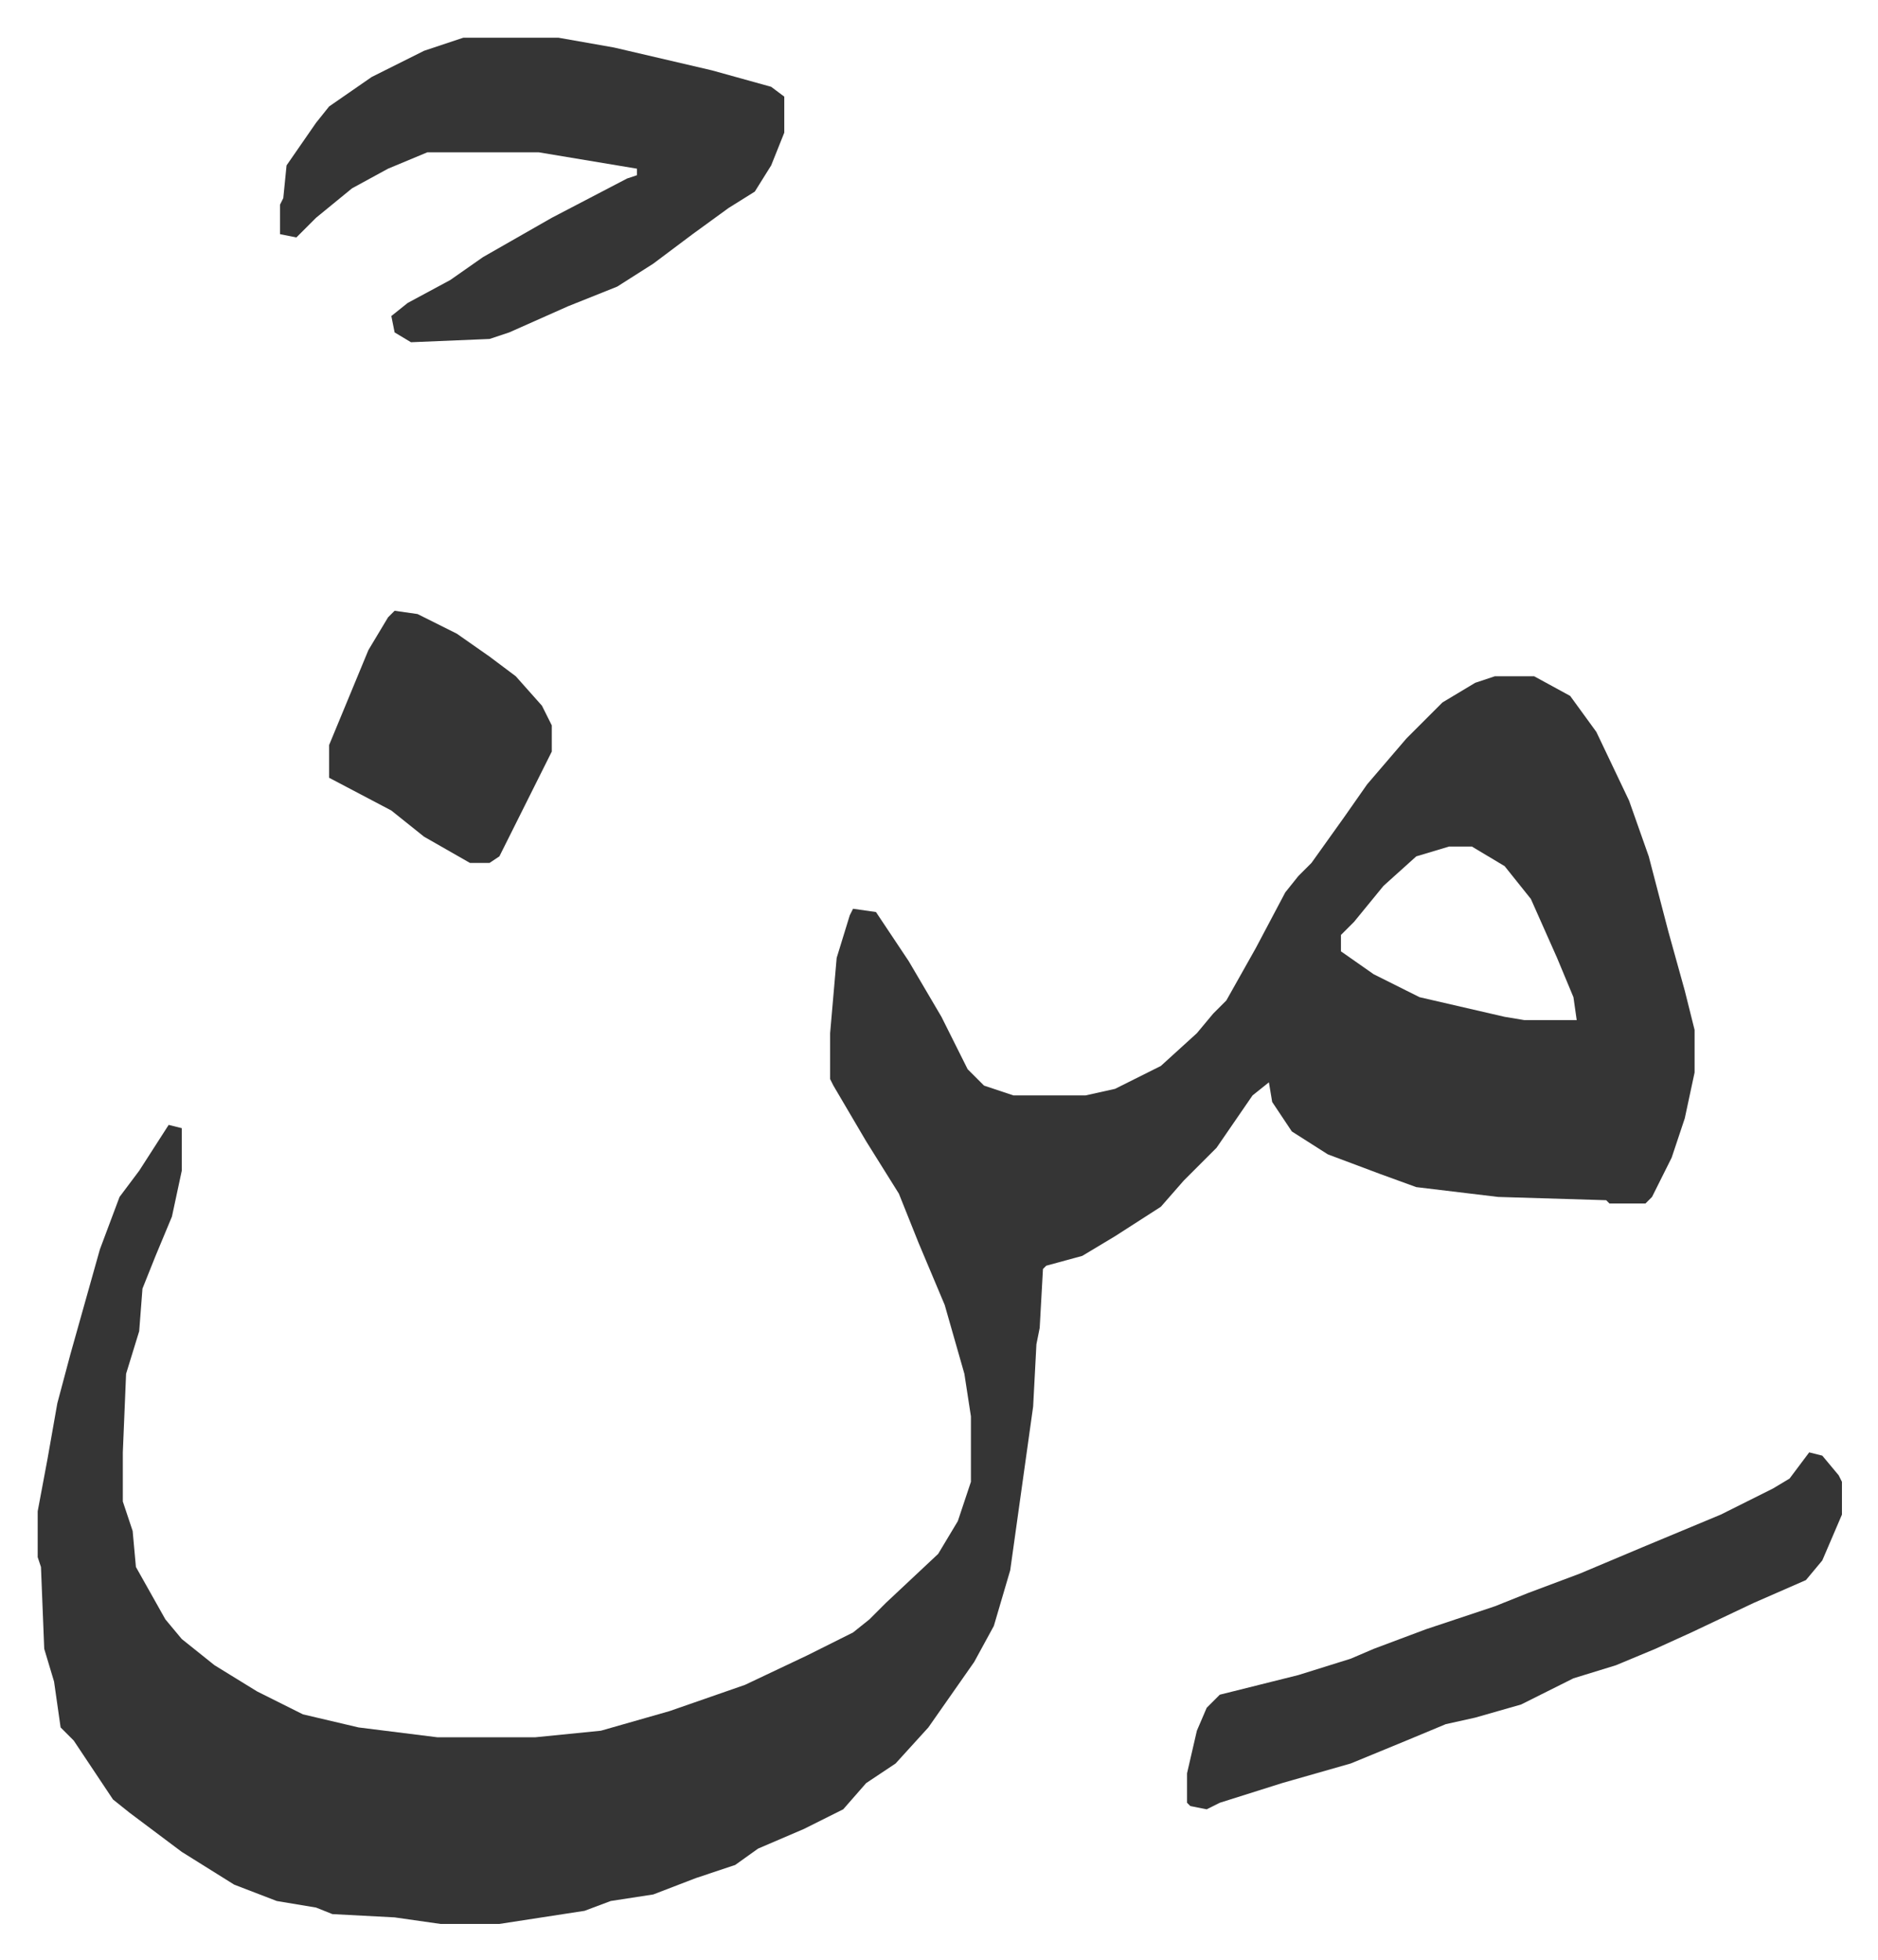
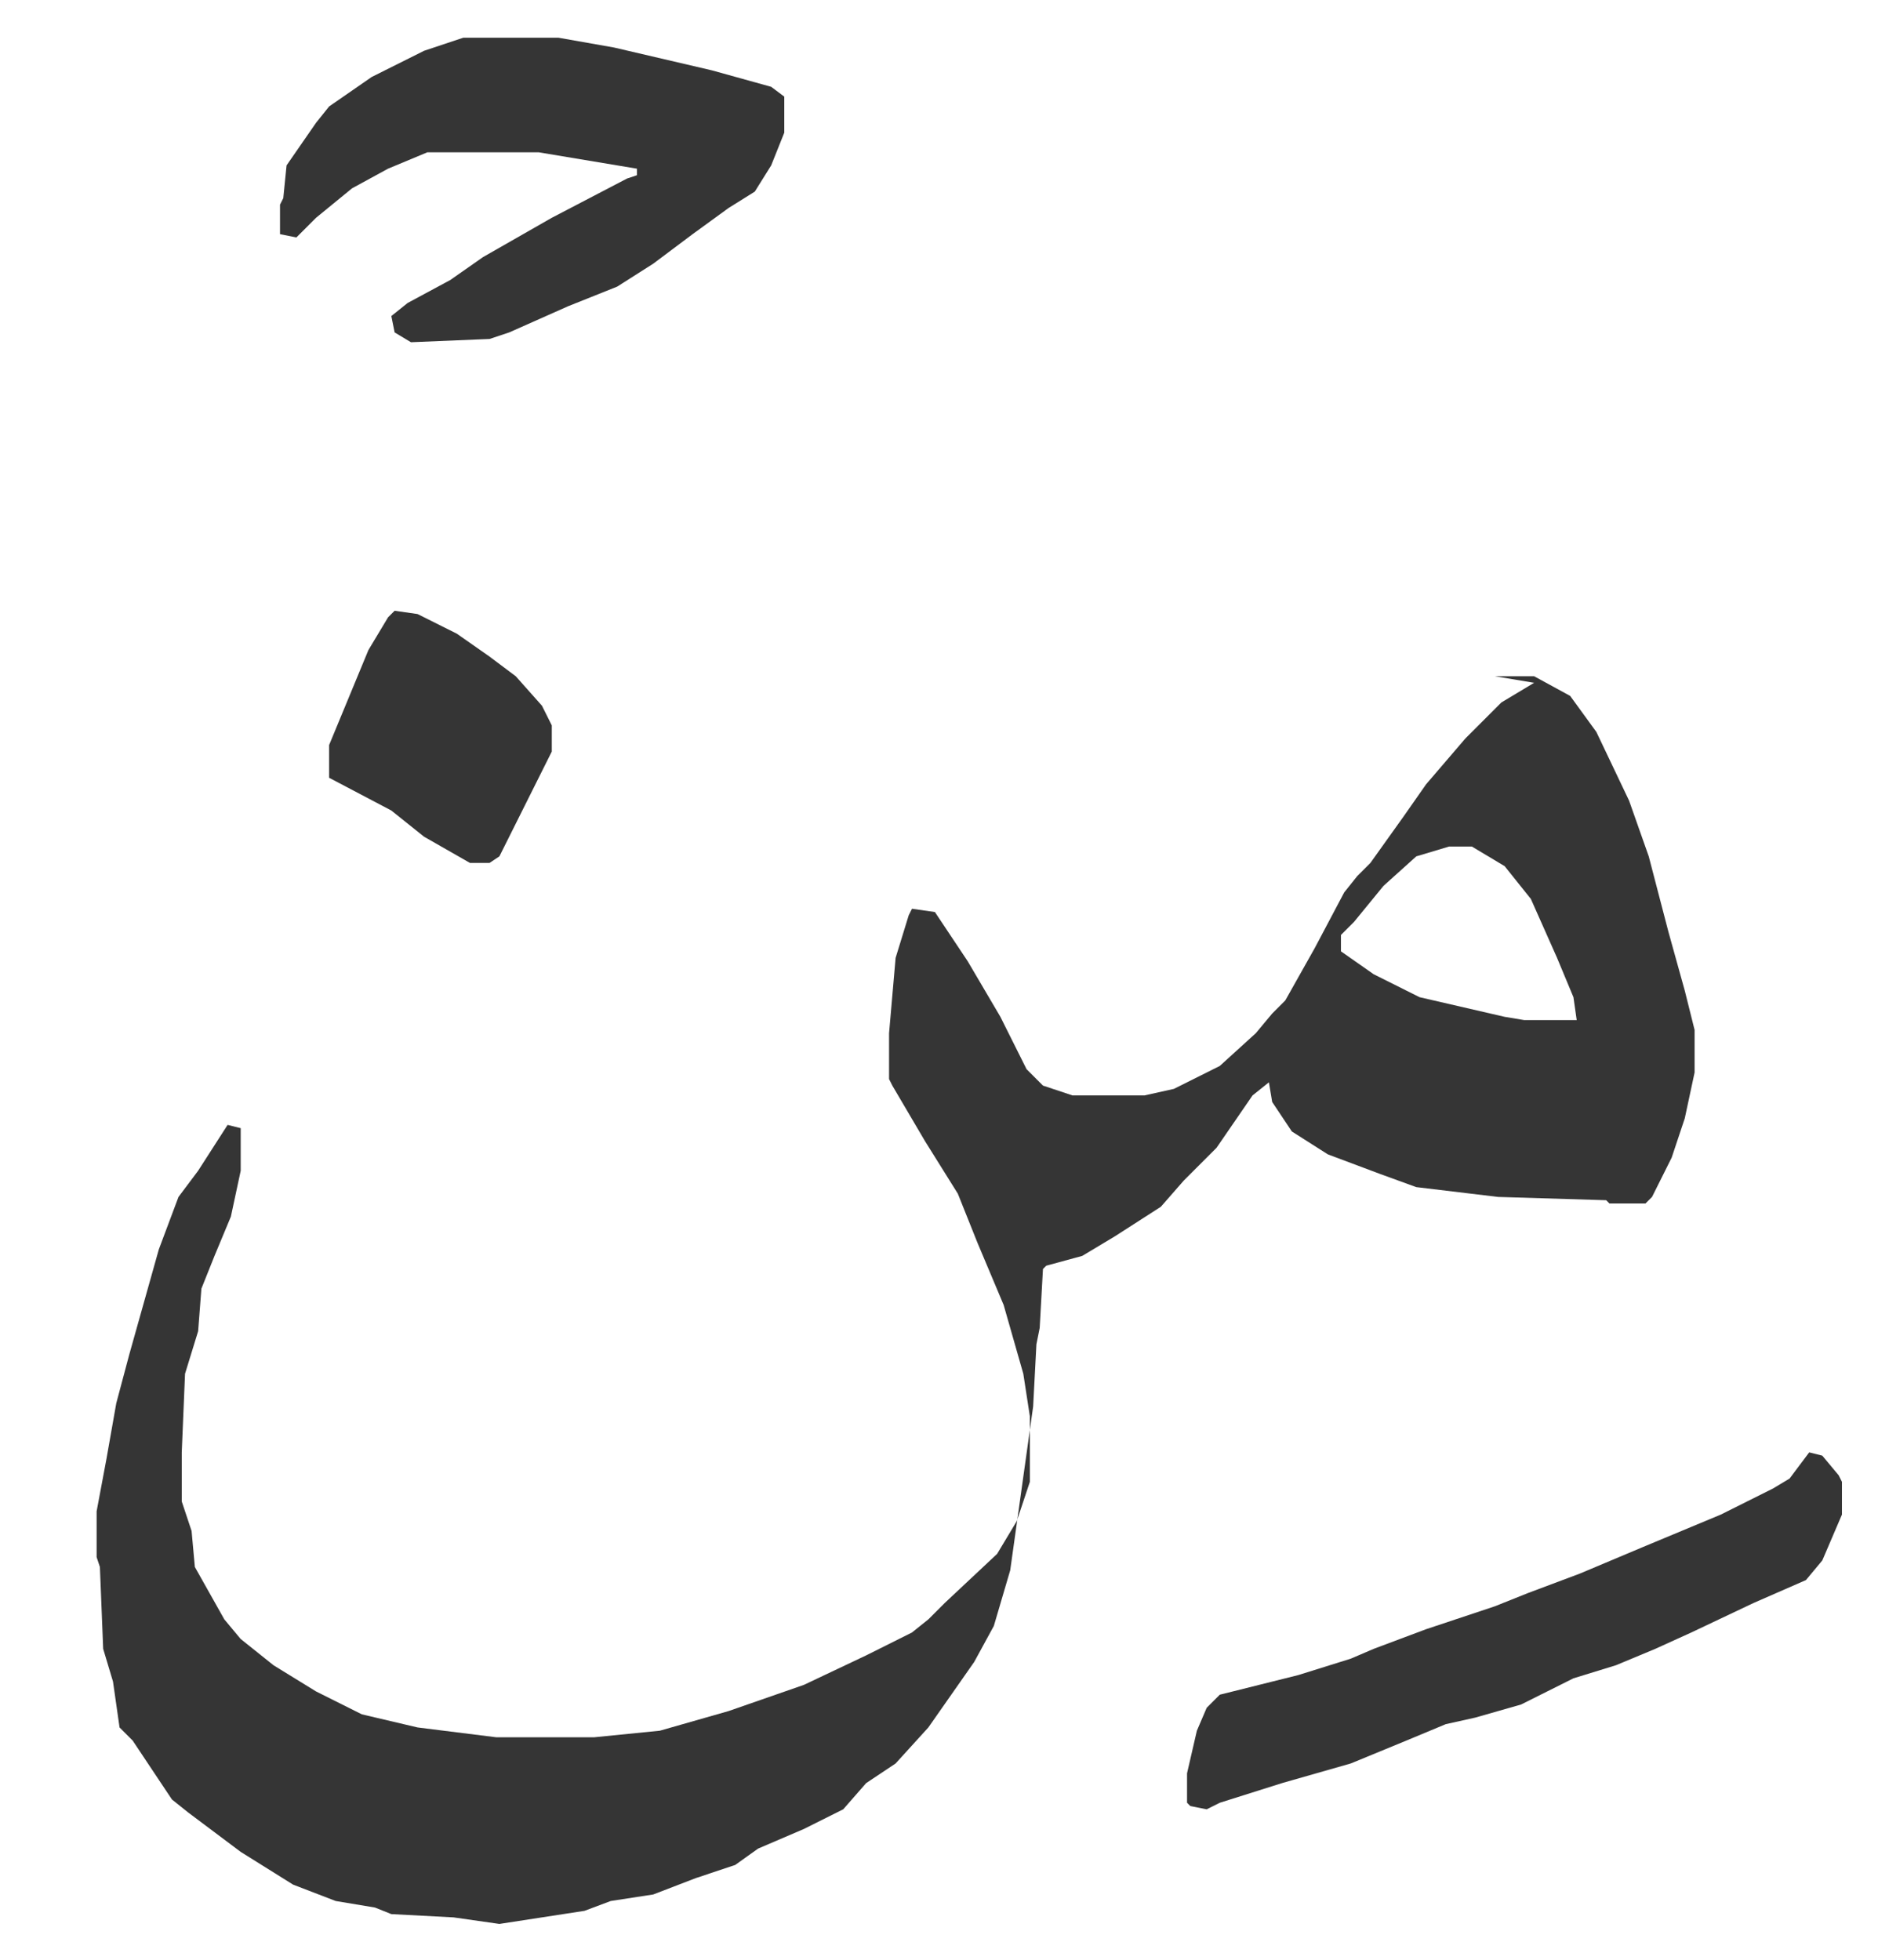
<svg xmlns="http://www.w3.org/2000/svg" role="img" viewBox="-11.51 552.49 573.52 598.52">
-   <path fill="#353535" id="rule_normal" d="M445 759h12l11 6 8 11 10 21 6 17 6 23 5 18 3 12v13l-3 14-4 12-6 12-2 2h-11l-1-1-33-1-25-3-11-4-16-6-11-7-6-9-1-6-5 4-11 16-10 10-7 8-14 9-10 6-11 3-1 1-1 18-1 5-1 19-7 50-5 17-6 11-14 20-10 11-9 6-7 8-12 6-14 6-7 5-12 4-13 5-13 2-8 3-26 4h-18l-14-2-19-1-5-2-12-2-13-5-16-10-16-12-5-4-4-6-8-12-4-4-2-14-3-10-1-25-1-3v-14l3-16 3-17 4-15 9-32 6-16 6-8 9-14 4 1v13l-3 14-5 12-4 10-1 13-4 13-1 24v15l3 9 1 11 9 16 5 6 10 8 13 8 14 7 17 4 24 3h30l20-2 21-6 23-8 19-9 14-7 5-4 5-5 16-15 6-10 4-12v-20l-2-13-6-21-8-19-6-15-10-16-10-17-1-2v-14l2-23 4-13 1-2 7 1 10 15 10 17 8 16 5 5 9 3h22l9-2 14-7 11-10 5-6 4-4 9-16 9-17 4-5 4-4 10-14 7-10 12-14 11-11 10-6zm-14 52l-10 3-10 9-9 11-4 4v5l10 7 14 7 26 6 6 1h16l-1-7-5-12-8-18-8-10-10-6zM130 564h29l17 3 30 7 18 5 4 3v11l-4 10-5 8-8 5-11 8-12 9-11 7-15 6-18 8-6 2-24 1-5-3-1-5 5-4 13-7 10-7 21-12 23-12 3-1v-2l-30-5h-34l-12 5-11 6-11 9-6 6-5-1v-9l1-2 1-10 9-13 4-5 13-9 16-8zm411 432l4 1 5 6 1 2v10l-6 14-5 6-16 7-19 9-11 5-12 5-13 4-8 4-8 4-14 4-9 2-12 5-17 7-21 6-19 6-4 2-5-1-1-1v-9l3-13 3-7 4-4 24-6 16-5 7-3 16-6 21-7 10-4 16-6 19-8 24-10 16-8 5-3zM109 739l7 1 12 6 10 7 8 6 8 9 3 6v8l-8 16-8 16-3 2h-6l-14-8-10-8-19-10v-10l12-29 6-10z" />
+   <path fill="#353535" id="rule_normal" d="M445 759h12l11 6 8 11 10 21 6 17 6 23 5 18 3 12v13l-3 14-4 12-6 12-2 2h-11l-1-1-33-1-25-3-11-4-16-6-11-7-6-9-1-6-5 4-11 16-10 10-7 8-14 9-10 6-11 3-1 1-1 18-1 5-1 19-7 50-5 17-6 11-14 20-10 11-9 6-7 8-12 6-14 6-7 5-12 4-13 5-13 2-8 3-26 4l-14-2-19-1-5-2-12-2-13-5-16-10-16-12-5-4-4-6-8-12-4-4-2-14-3-10-1-25-1-3v-14l3-16 3-17 4-15 9-32 6-16 6-8 9-14 4 1v13l-3 14-5 12-4 10-1 13-4 13-1 24v15l3 9 1 11 9 16 5 6 10 8 13 8 14 7 17 4 24 3h30l20-2 21-6 23-8 19-9 14-7 5-4 5-5 16-15 6-10 4-12v-20l-2-13-6-21-8-19-6-15-10-16-10-17-1-2v-14l2-23 4-13 1-2 7 1 10 15 10 17 8 16 5 5 9 3h22l9-2 14-7 11-10 5-6 4-4 9-16 9-17 4-5 4-4 10-14 7-10 12-14 11-11 10-6zm-14 52l-10 3-10 9-9 11-4 4v5l10 7 14 7 26 6 6 1h16l-1-7-5-12-8-18-8-10-10-6zM130 564h29l17 3 30 7 18 5 4 3v11l-4 10-5 8-8 5-11 8-12 9-11 7-15 6-18 8-6 2-24 1-5-3-1-5 5-4 13-7 10-7 21-12 23-12 3-1v-2l-30-5h-34l-12 5-11 6-11 9-6 6-5-1v-9l1-2 1-10 9-13 4-5 13-9 16-8zm411 432l4 1 5 6 1 2v10l-6 14-5 6-16 7-19 9-11 5-12 5-13 4-8 4-8 4-14 4-9 2-12 5-17 7-21 6-19 6-4 2-5-1-1-1v-9l3-13 3-7 4-4 24-6 16-5 7-3 16-6 21-7 10-4 16-6 19-8 24-10 16-8 5-3zM109 739l7 1 12 6 10 7 8 6 8 9 3 6v8l-8 16-8 16-3 2h-6l-14-8-10-8-19-10v-10l12-29 6-10z" />
</svg>